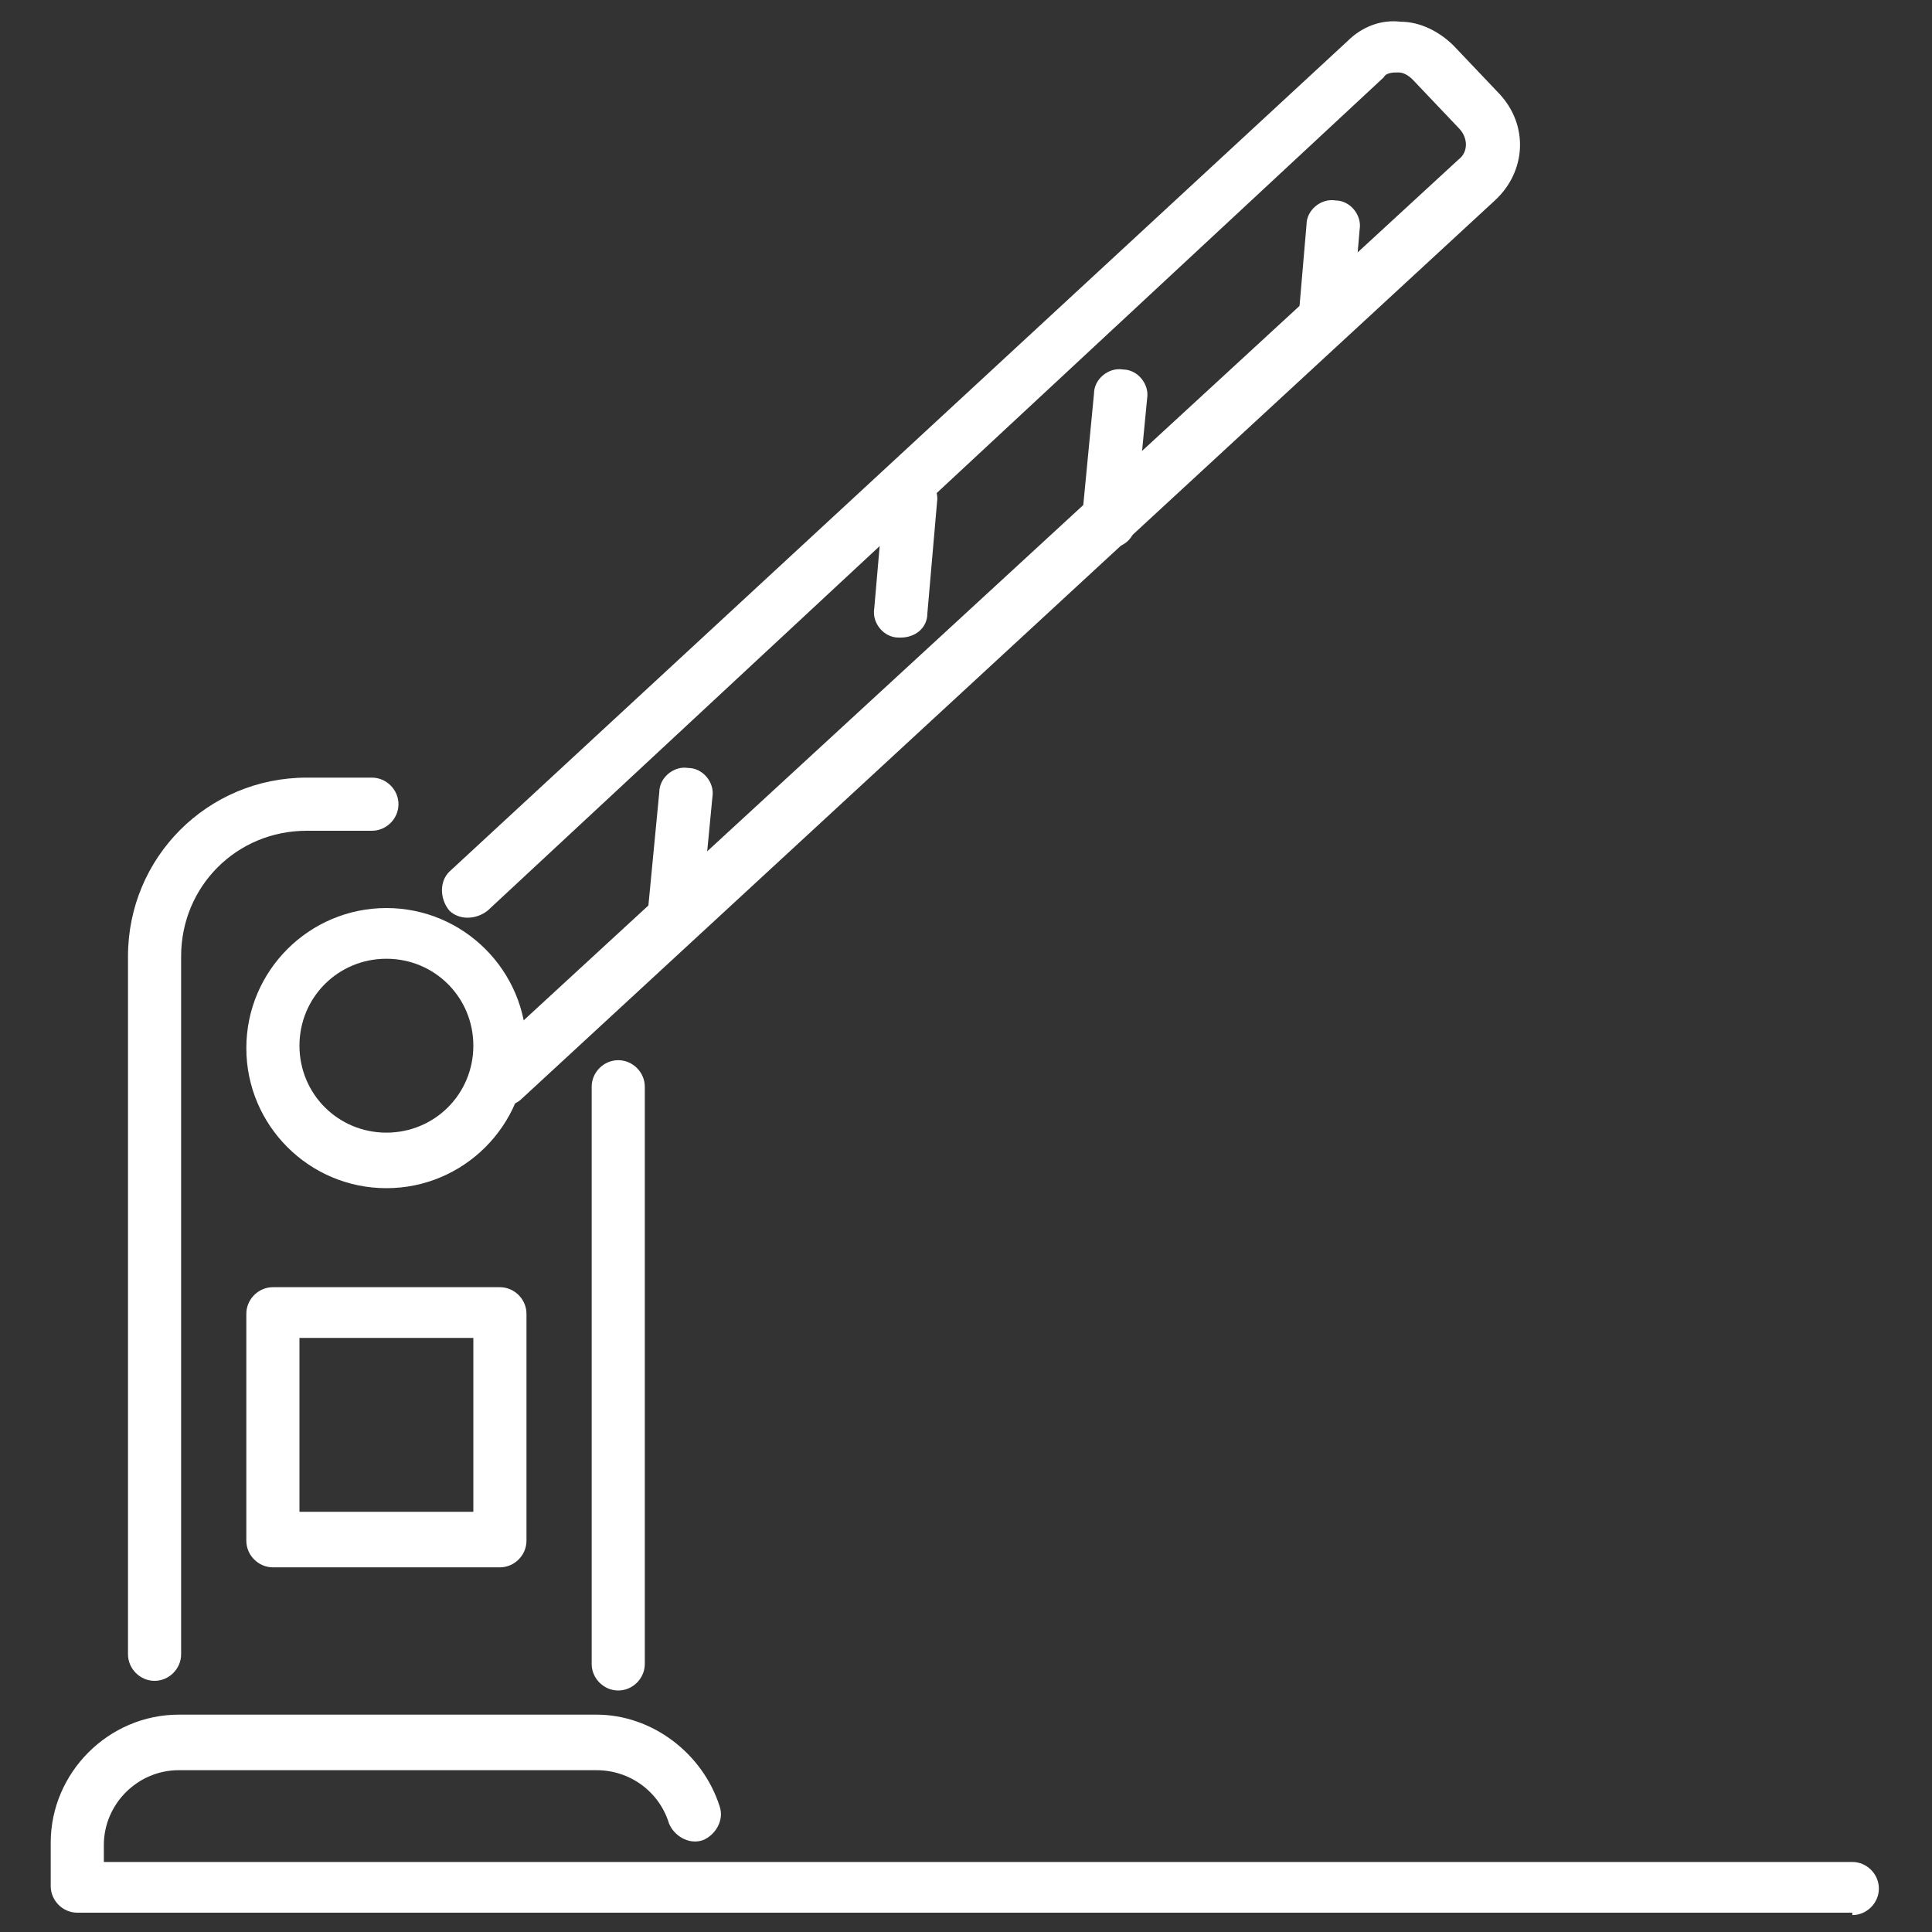
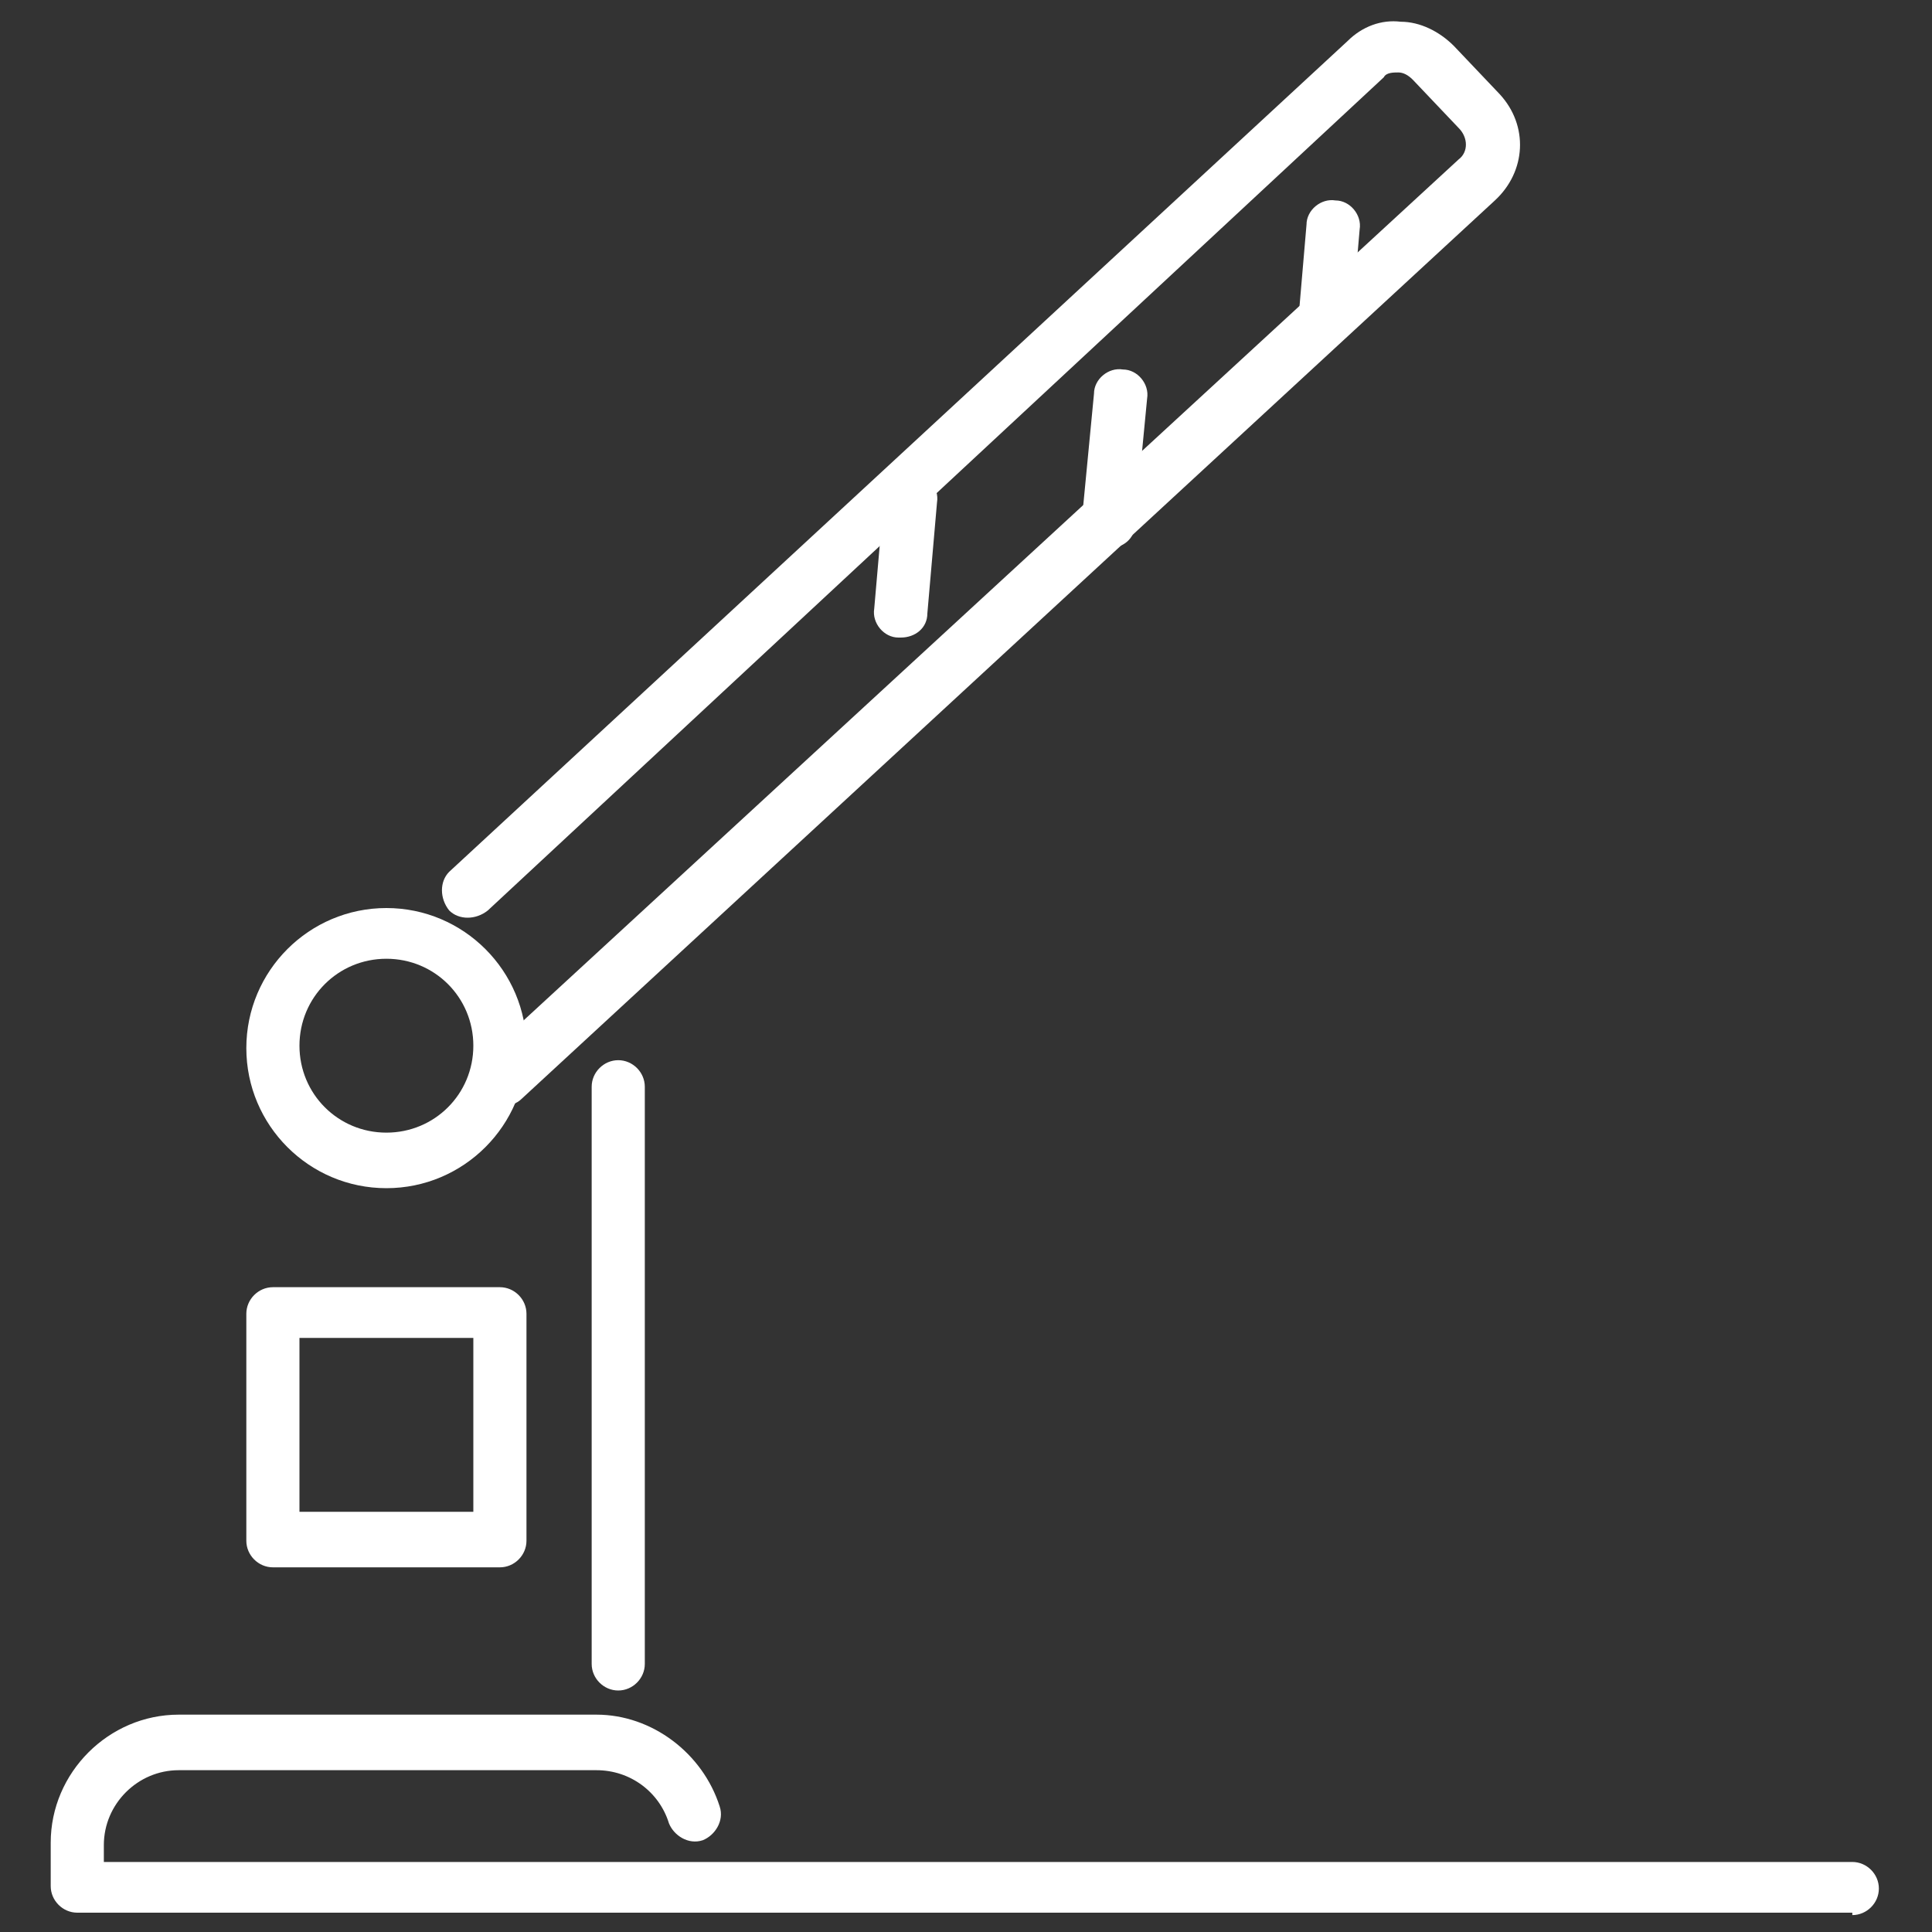
<svg xmlns="http://www.w3.org/2000/svg" id="Capa_1" version="1.1" viewBox="0 0 80 80">
  <rect x="0" y="0" width="80" height="80" fill="#333333" stroke="none" />
  <defs>
    <style>
      .st0 {
        fill: #fff;
      }
    </style>
  </defs>
  <path class="st0" d="M25.6,70c-.6,0-1.1-.5-1.1-1.1v-23.9c0-.6.5-1.1,1.1-1.1s1.1.5,1.1,1.1v23.9c0,.6-.5,1.1-1.1,1.1Z" />
-   <path class="st0" d="M6.4,69.6c-.6,0-1.1-.5-1.1-1.1v-28.9c0-4.1,3.3-7.4,7.4-7.4h2.7c.6,0,1.1.5,1.1,1.1s-.5,1.1-1.1,1.1h-2.7c-2.9,0-5.2,2.3-5.2,5.2v28.9c0,.6-.5,1.1-1.1,1.1Z" />
  <path class="st0" d="M76.7,79.2H3.2c-.6,0-1.1-.5-1.1-1.1v-1.8c0-2.9,2.4-5.3,5.3-5.3h17.3c2.3,0,4.4,1.6,5.1,3.8.2.6-.2,1.2-.7,1.4-.6.2-1.2-.2-1.4-.7-.4-1.3-1.6-2.2-3-2.2H7.4c-1.7,0-3.1,1.4-3.1,3.1v.7h72.4c.6,0,1.1.5,1.1,1.1s-.5,1.1-1.1,1.1Z" />
  <path class="st0" d="M16,49.2c-3.2,0-5.8-2.6-5.8-5.8s2.6-5.8,5.8-5.8,5.8,2.6,5.8,5.8-2.6,5.8-5.8,5.8ZM16,39.7c-2,0-3.6,1.6-3.6,3.6s1.6,3.6,3.6,3.6,3.6-1.6,3.6-3.6-1.6-3.6-3.6-3.6Z" />
  <path class="st0" d="M20.8,45.8c-.3,0-.6-.1-.8-.4-.4-.5-.4-1.2,0-1.6L60.4,6.6c.4-.3.4-.9,0-1.3l-1.9-2c-.2-.2-.4-.3-.6-.3-.2,0-.5,0-.6.2L20.2,37.7c-.5.4-1.2.4-1.6,0-.4-.5-.4-1.2,0-1.6L55.8,1.7c.6-.6,1.4-.9,2.2-.8.8,0,1.6.4,2.2,1l1.9,2c1.2,1.3,1.1,3.2-.2,4.4L21.6,45.5c-.2.2-.5.3-.8.3Z" />
  <path class="st0" d="M20.7,64.9h-9.4c-.6,0-1.1-.5-1.1-1.1v-9.4c0-.6.5-1.1,1.1-1.1h9.4c.6,0,1.1.5,1.1,1.1v9.4c0,.6-.5,1.1-1.1,1.1ZM12.4,62.6h7.2v-7.2h-7.2v7.2Z" />
  <path class="st0" d="M54.9,14s0,0-.1,0c-.6,0-1.1-.6-1-1.2l.3-3.5c0-.6.6-1.1,1.2-1,.6,0,1.1.6,1,1.2l-.3,3.5c0,.6-.5,1-1.1,1Z" />
  <path class="st0" d="M45.8,22.7s0,0,0,0c-.6,0-1.1-.6-1-1.2l.5-5.2c0-.6.6-1.1,1.2-1,.6,0,1.1.6,1,1.2l-.5,5.2c0,.6-.5,1-1.1,1Z" />
  <path class="st0" d="M37.2,26.4s0,0,0,0c-.6,0-1.1-.6-1-1.2l.4-4.6c0-.6.6-1.1,1.2-1,.6,0,1.1.6,1,1.2l-.4,4.6c0,.6-.5,1-1.1,1Z" />
-   <path class="st0" d="M27.8,39.2s0,0,0,0c-.6,0-1.1-.6-1-1.2l.5-5.2c0-.6.6-1.1,1.2-1,.6,0,1.1.6,1,1.2l-.5,5.2c0,.6-.5,1-1.1,1Z" />
+   <path class="st0" d="M27.8,39.2s0,0,0,0c-.6,0-1.1-.6-1-1.2l.5-5.2l-.5,5.2c0,.6-.5,1-1.1,1Z" />
</svg>